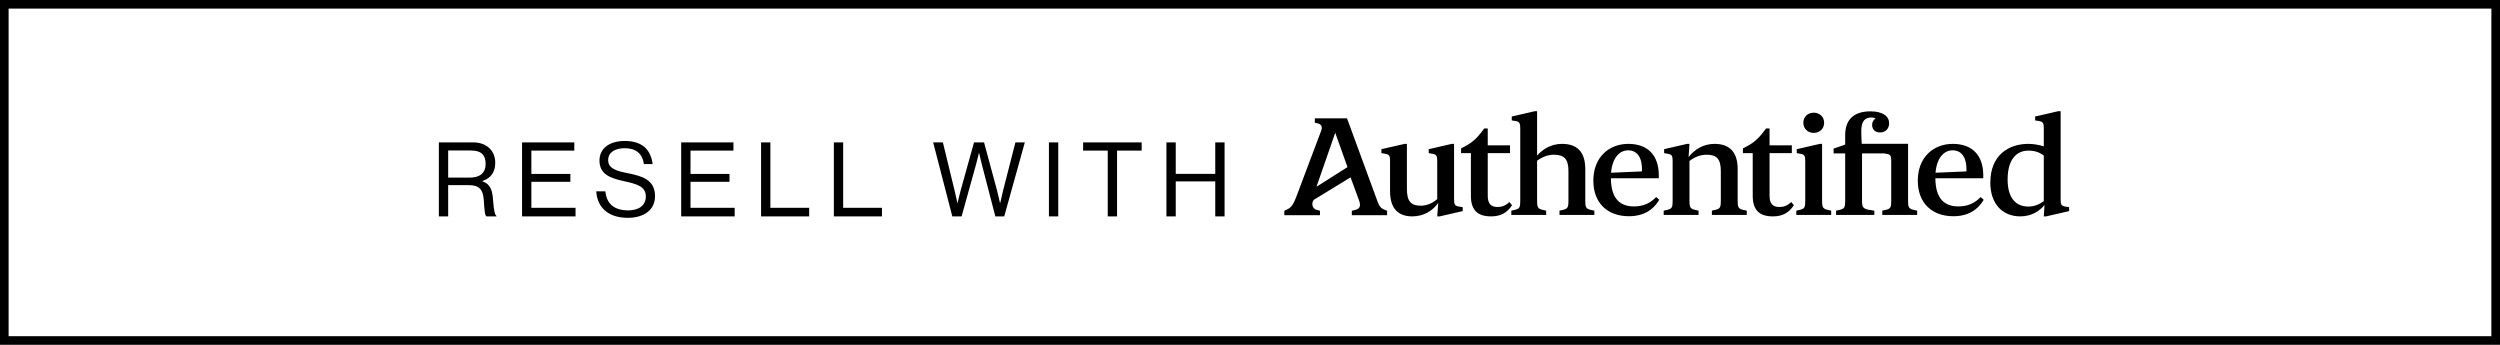
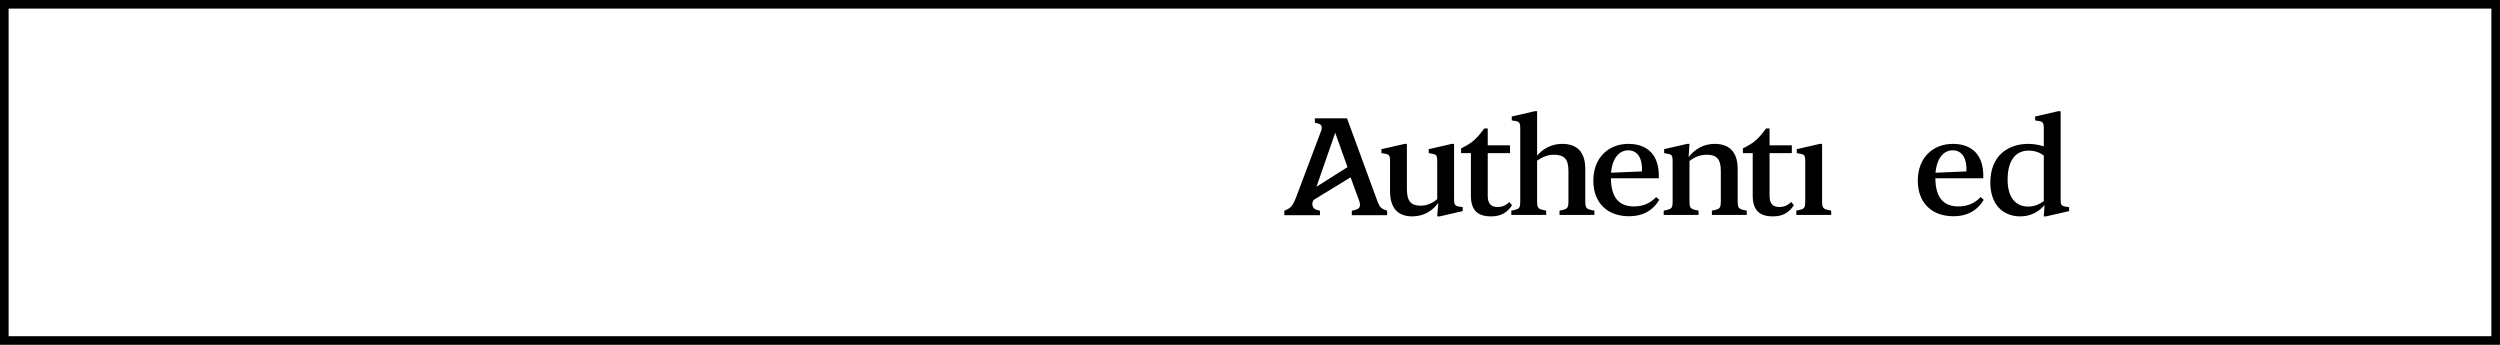
<svg xmlns="http://www.w3.org/2000/svg" width="290" height="40" viewBox="0 0 290 40" fill="none">
  <rect x="0.5" y="0.5" width="289" height="39" stroke="black" />
-   <path d="M50.908 25.1V16.52H54.916C56.428 16.52 57.448 17.468 57.448 18.872C57.448 19.916 56.992 20.66 55.96 20.996V21.032C56.836 21.344 57.112 21.944 57.196 23.216C57.292 24.596 57.436 24.944 57.592 25.052V25.1H56.428C56.248 24.944 56.212 24.62 56.116 23.18C56.032 21.92 55.528 21.476 54.376 21.476H51.988V25.1H50.908ZM51.988 17.456V20.6H54.532C55.732 20.6 56.332 20 56.332 19.028C56.332 17.984 55.852 17.456 54.592 17.456H51.988ZM60.559 25.1V16.52H66.619V17.468H61.639V20.18H66.163V21.092H61.639V24.104H66.763V25.1H60.559ZM72.827 25.268C70.415 25.268 69.263 23.924 69.167 22.196H70.223C70.367 23.648 71.255 24.404 72.875 24.404C74.063 24.404 74.915 23.864 74.915 22.796C74.915 21.62 73.883 21.344 72.347 21.008C70.835 20.672 69.539 20.24 69.539 18.62C69.539 17.204 70.715 16.352 72.455 16.352C74.603 16.352 75.491 17.444 75.707 19.028H74.687C74.531 17.804 73.739 17.192 72.479 17.192C71.315 17.192 70.547 17.684 70.547 18.572C70.547 19.544 71.507 19.832 72.791 20.084C74.459 20.42 75.983 20.828 75.983 22.76C75.983 24.368 74.675 25.268 72.827 25.268ZM79.019 25.1V16.52H85.079V17.468H80.099V20.18H84.623V21.092H80.099V24.104H85.223V25.1H79.019ZM88.284 25.1V16.52H89.364V24.104H93.864V25.1H88.284ZM96.728 25.1V16.52H97.808V24.104H102.308V25.1H96.728ZM110.467 25.1L108.247 16.52H109.375L110.731 22.1C110.875 22.676 111.055 23.552 111.055 23.552H111.079C111.079 23.552 111.283 22.64 111.439 22.076L112.987 16.52H114.151L115.651 22.076C115.807 22.652 115.999 23.552 115.999 23.552H116.023C116.023 23.552 116.227 22.628 116.359 22.1L117.787 16.52H118.879L116.491 25.1H115.459L113.887 19.052C113.755 18.548 113.575 17.744 113.575 17.744H113.551C113.551 17.744 113.371 18.548 113.227 19.052L111.547 25.1H110.467ZM121.676 25.1V16.52H122.756V25.1H121.676ZM125.642 17.468V16.52H132.434V17.468H129.578V25.1H128.498V17.468H125.642ZM135.306 25.1V16.52H136.386V20.168H140.97V16.52H142.05V25.1H140.97V21.044H136.386V25.1H135.306Z" fill="black" />
  <path d="M184.488 24.335L184.947 24.437V24.93H180.903V24.437L181.345 24.335C181.871 24.216 181.939 23.979 181.939 23.333V19.833C181.939 18.439 181.447 17.947 180.223 17.947C179.561 17.947 178.881 18.218 178.303 18.643V23.333C178.303 23.979 178.371 24.216 178.915 24.335L179.357 24.437V24.93H175.313V24.437L175.754 24.335C176.298 24.216 176.349 23.979 176.349 23.333V14.905C176.349 14.31 176.281 14.123 175.805 14.038L175.364 13.97V13.512L178.031 12.9H178.303V18.049C178.983 17.267 179.968 16.689 181.209 16.689C182.857 16.689 183.893 17.539 183.893 19.612V23.333C183.893 23.979 183.961 24.216 184.488 24.335Z" fill="black" />
  <path fill-rule="evenodd" clip-rule="evenodd" d="M230.878 21.192C230.878 23.622 232.254 25.1 234.361 25.1C235.652 25.1 236.604 24.471 237.165 23.775L237.08 25.1H237.352L240.019 24.488V24.029L239.577 23.962C239.102 23.877 239.034 23.707 239.034 23.163V12.9H238.745L236.077 13.512V13.97L236.519 14.038C237.012 14.123 237.08 14.31 237.08 14.905V16.978C236.485 16.791 235.873 16.689 235.279 16.689C233.07 16.689 230.878 17.93 230.878 21.192ZM237.08 23.333C236.536 23.724 235.975 23.962 235.279 23.962C233.817 23.962 232.883 22.925 232.883 20.835C232.883 18.439 233.953 17.471 235.296 17.471C235.992 17.471 236.553 17.641 237.08 18.049V23.333Z" fill="black" />
  <path fill-rule="evenodd" clip-rule="evenodd" d="M230.11 23.18L229.754 22.857C229.074 23.571 228.258 23.945 227.171 23.945C225.54 23.945 224.52 23.027 224.503 20.682H230.06V20.359C230.06 18.032 228.802 16.689 226.525 16.689C224.265 16.689 222.464 18.252 222.464 20.954C222.464 23.571 224.129 25.083 226.593 25.083C228.309 25.083 229.431 24.335 230.11 23.18ZM224.52 20.037C224.673 18.286 225.506 17.437 226.508 17.437C227.664 17.437 228.173 18.456 228.105 19.884L224.52 20.037Z" fill="black" />
-   <path d="M222.39 24.93H218.346V24.437L218.787 24.335C219.331 24.216 219.382 23.979 219.382 23.333V18.694C219.382 18.099 219.314 17.913 218.838 17.845L218.573 17.794H215.995V23.333C215.995 23.979 216.097 24.199 216.759 24.335L217.422 24.437V24.93H212.987V24.437L213.446 24.335C213.973 24.216 214.041 23.979 214.041 23.333V17.794H212.698V17.233L214.041 16.774V15.67C214.041 13.851 215.077 12.917 216.963 12.917C218.442 12.917 219.138 13.512 219.138 14.293C219.138 14.905 218.748 15.364 218.085 15.364C217.49 15.364 217.167 15.007 217.167 14.48C217.167 14.14 217.337 13.886 217.575 13.733C217.456 13.682 217.286 13.631 217.065 13.631C216.352 13.631 215.91 14.038 215.91 15.194C215.91 15.789 215.927 16.089 215.961 16.683H221.33V16.689H221.336V23.333C221.336 23.979 221.404 24.216 221.948 24.335L222.39 24.437V24.93Z" fill="black" />
-   <path d="M210.394 15.415C209.697 15.415 209.187 14.922 209.187 14.242C209.187 13.563 209.697 13.07 210.394 13.07C211.09 13.07 211.6 13.563 211.6 14.242C211.6 14.922 211.09 15.415 210.394 15.415Z" fill="black" />
  <path d="M212.416 24.93H208.372V24.437L208.813 24.335C209.357 24.216 209.408 23.979 209.408 23.333V18.694C209.408 18.099 209.34 17.913 208.864 17.845L208.423 17.76V17.301L211.09 16.689H211.362V23.333C211.362 23.979 211.43 24.216 211.974 24.335L212.416 24.437V24.93Z" fill="black" />
  <path d="M203.315 22.704C203.315 24.437 204.148 25.1 205.66 25.1C206.731 25.1 207.478 24.726 208.09 23.809L207.784 23.435C207.308 23.877 206.901 24.012 206.408 24.012C205.626 24.012 205.269 23.605 205.269 22.704V17.76H207.852V16.859H205.269V14.905H204.862L204.42 15.483C203.74 16.315 203.23 16.689 202.177 17.216V17.76H203.315V22.704Z" fill="black" />
  <path d="M202.164 24.335L202.623 24.437V24.93H198.579V24.437L199.02 24.335C199.547 24.216 199.615 23.979 199.615 23.333V19.833C199.615 18.439 199.122 17.947 197.984 17.947C197.219 17.947 196.54 18.235 195.979 18.677V23.333C195.979 23.979 196.047 24.216 196.591 24.335L197.032 24.437V24.93H192.988V24.437L193.43 24.335C193.974 24.216 194.025 23.979 194.025 23.333V18.694C194.025 18.099 193.957 17.913 193.481 17.845L193.039 17.76V17.301L195.707 16.689H195.979L195.877 18.218C196.54 17.369 197.559 16.689 198.884 16.689C200.533 16.689 201.569 17.539 201.569 19.612V23.333C201.569 23.979 201.637 24.216 202.164 24.335Z" fill="black" />
  <path fill-rule="evenodd" clip-rule="evenodd" d="M192.473 23.18L192.116 22.857C191.436 23.571 190.621 23.945 189.533 23.945C187.902 23.945 186.883 23.027 186.866 20.682H192.422V20.359C192.422 18.032 191.164 16.689 188.888 16.689C186.628 16.689 184.827 18.252 184.827 20.954C184.827 23.571 186.492 25.083 188.955 25.083C190.672 25.083 191.793 24.335 192.473 23.18ZM186.883 20.037C187.035 18.286 187.868 17.437 188.871 17.437C190.026 17.437 190.536 18.456 190.468 19.884L186.883 20.037Z" fill="black" />
  <path d="M170.624 22.704C170.624 24.437 171.456 25.1 172.969 25.1C174.039 25.1 174.787 24.726 175.398 23.809L175.093 23.435C174.617 23.877 174.209 24.012 173.716 24.012C172.935 24.012 172.578 23.605 172.578 22.704V17.76H175.161V16.859H172.578V14.905H172.17L171.728 15.483C171.049 16.315 170.539 16.689 169.485 17.216V17.76H170.624V22.704Z" fill="black" />
  <path d="M163.829 25.1C162.232 25.1 161.246 24.233 161.246 22.177V18.694C161.246 18.099 161.178 17.913 160.703 17.845L160.244 17.76V17.301L162.928 16.689H163.2V21.906C163.2 23.333 163.659 23.86 164.798 23.86C165.528 23.86 166.208 23.554 166.718 23.095V18.694C166.718 18.099 166.65 17.913 166.174 17.845L165.732 17.76V17.301L168.4 16.689H168.672V23.095C168.672 23.69 168.74 23.877 169.232 23.962L169.674 24.029V24.488L167.006 25.1H166.718L166.837 23.537C166.225 24.403 165.188 25.1 163.829 25.1Z" fill="black" />
  <path fill-rule="evenodd" clip-rule="evenodd" d="M148.981 24.963H153.117V24.449L152.712 24.329C152.157 24.204 152.097 23.414 152.449 23.148L156.665 20.572L157.652 23.25C157.922 24.004 157.652 24.244 157.163 24.363L156.809 24.449V24.963H160.906V24.449L160.603 24.329C160.266 24.192 160.03 24.021 159.811 23.421L156.253 13.723H152.521V14.237L152.825 14.305C153.28 14.408 153.432 14.682 153.246 15.196L150.431 22.667C149.942 23.969 149.756 24.106 148.981 24.449V24.963ZM152.712 21.662L154.887 15.402L156.31 19.384L152.712 21.662Z" fill="black" />
</svg>